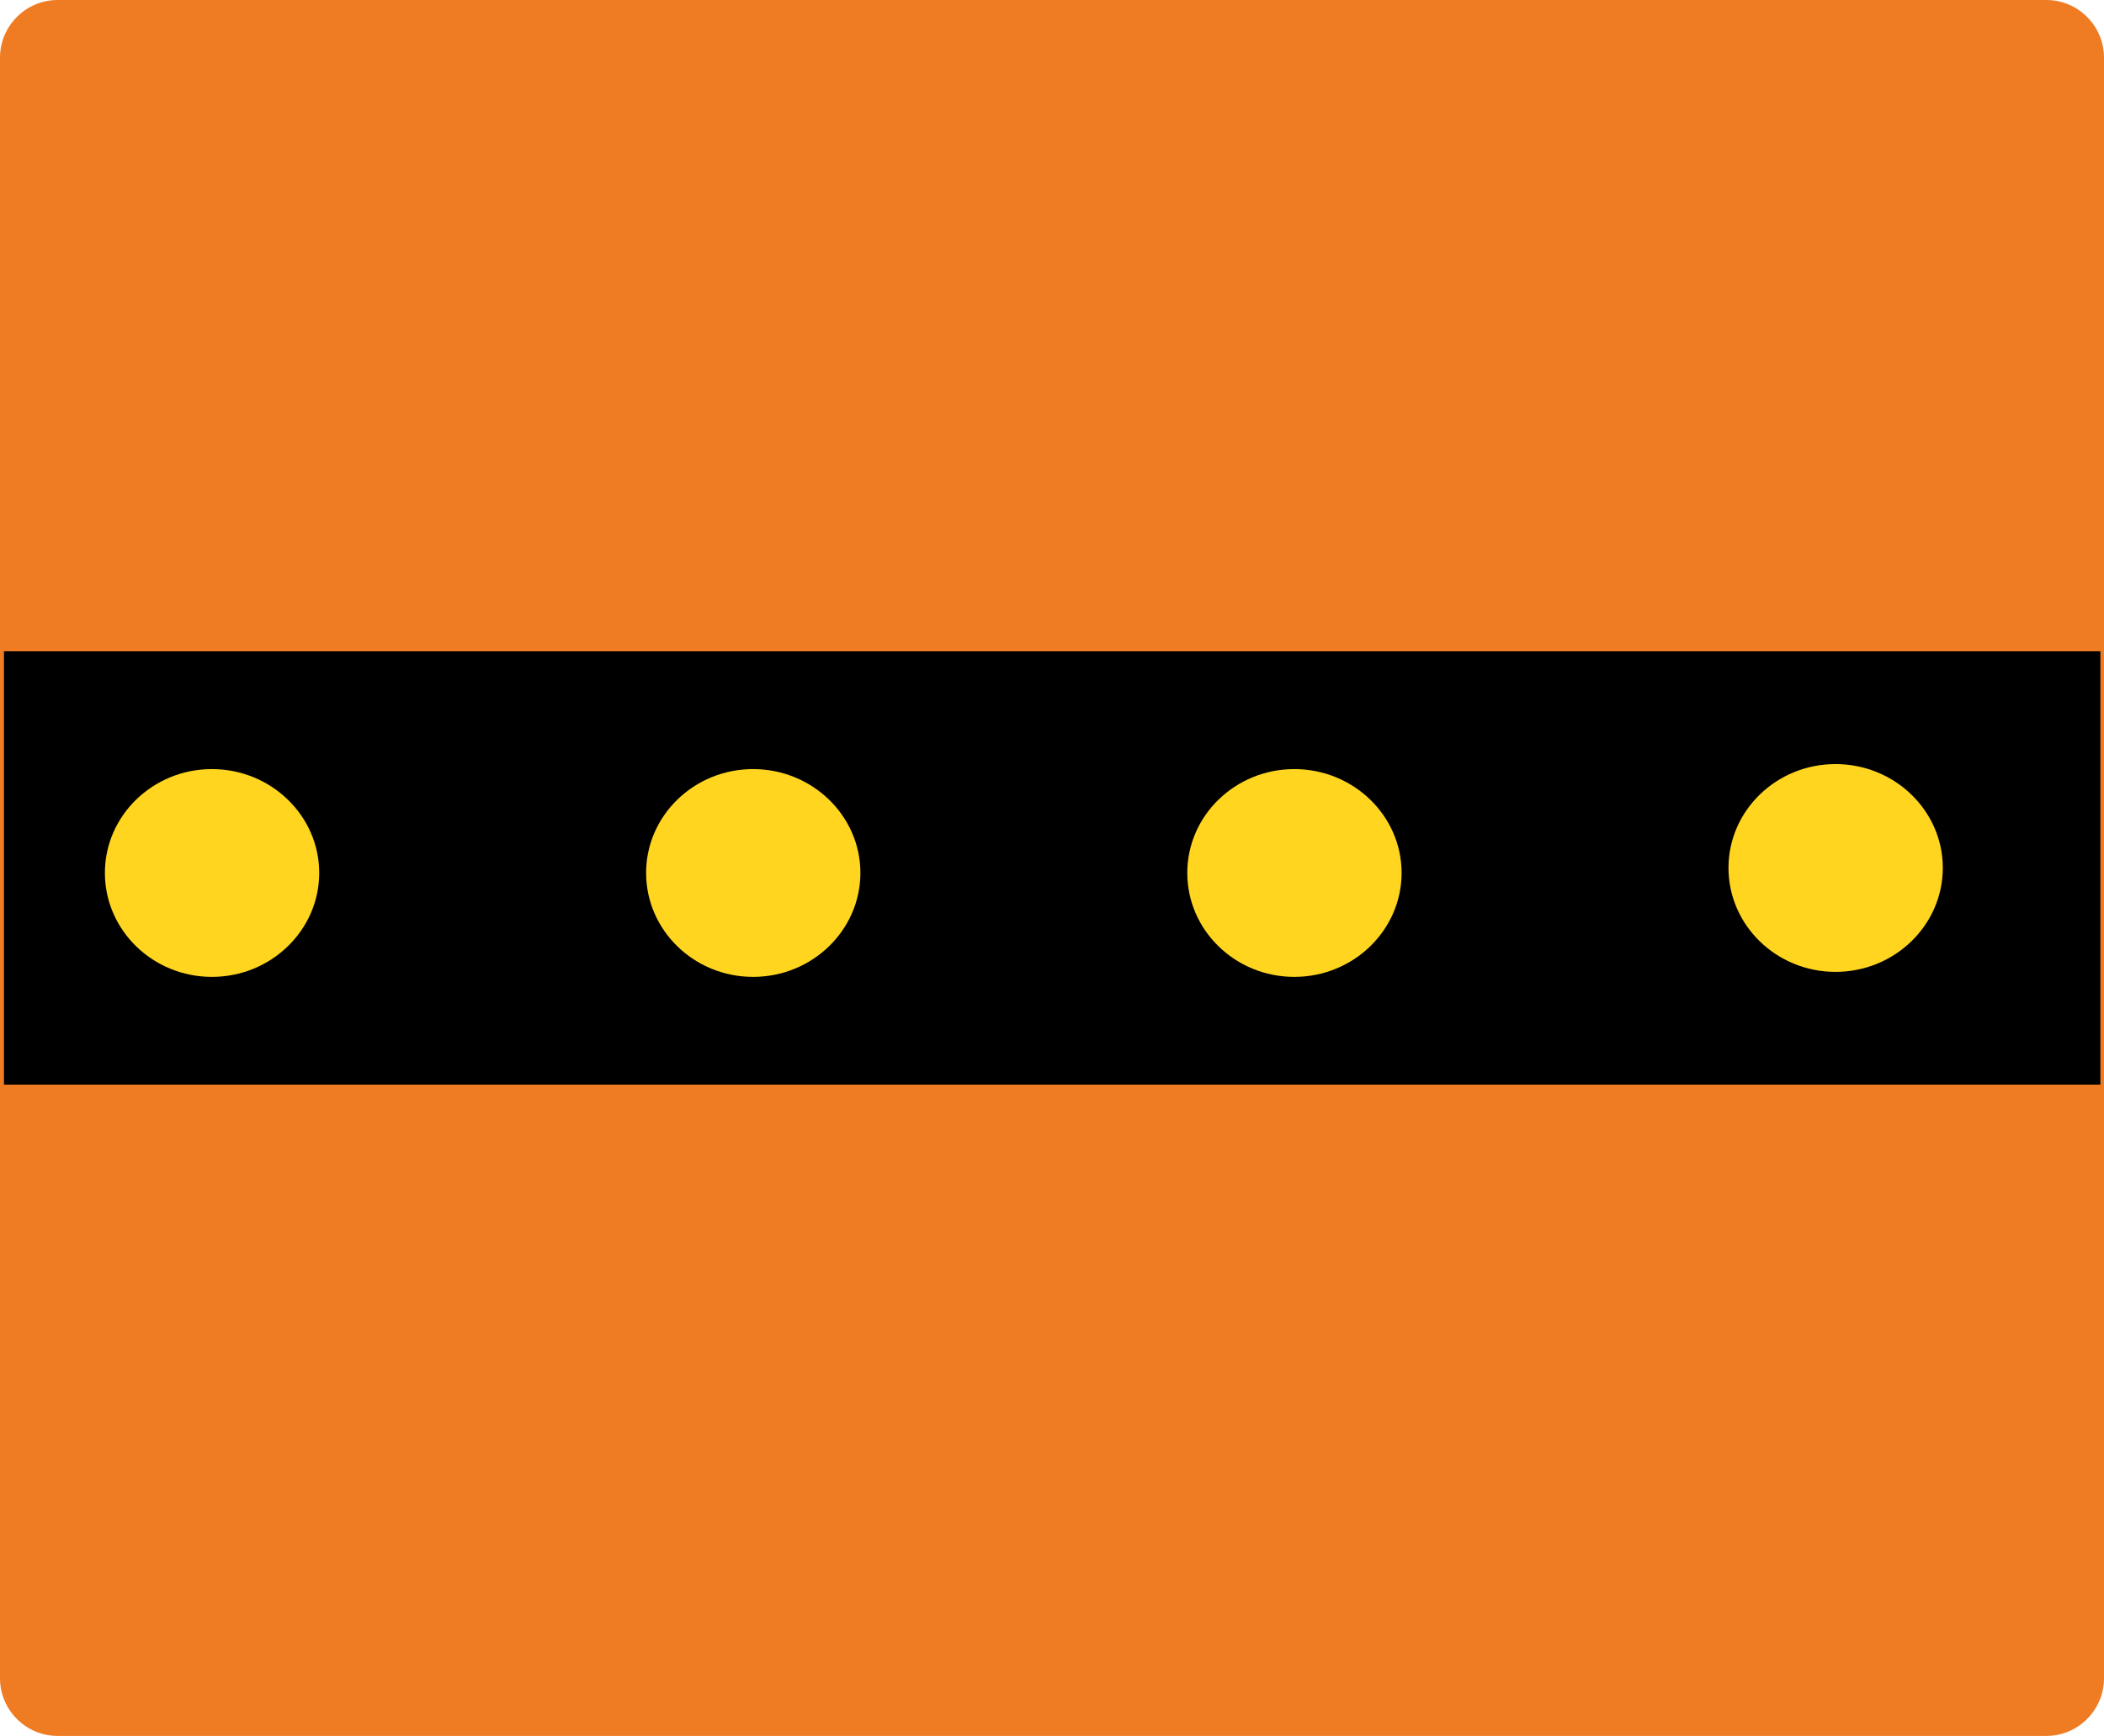
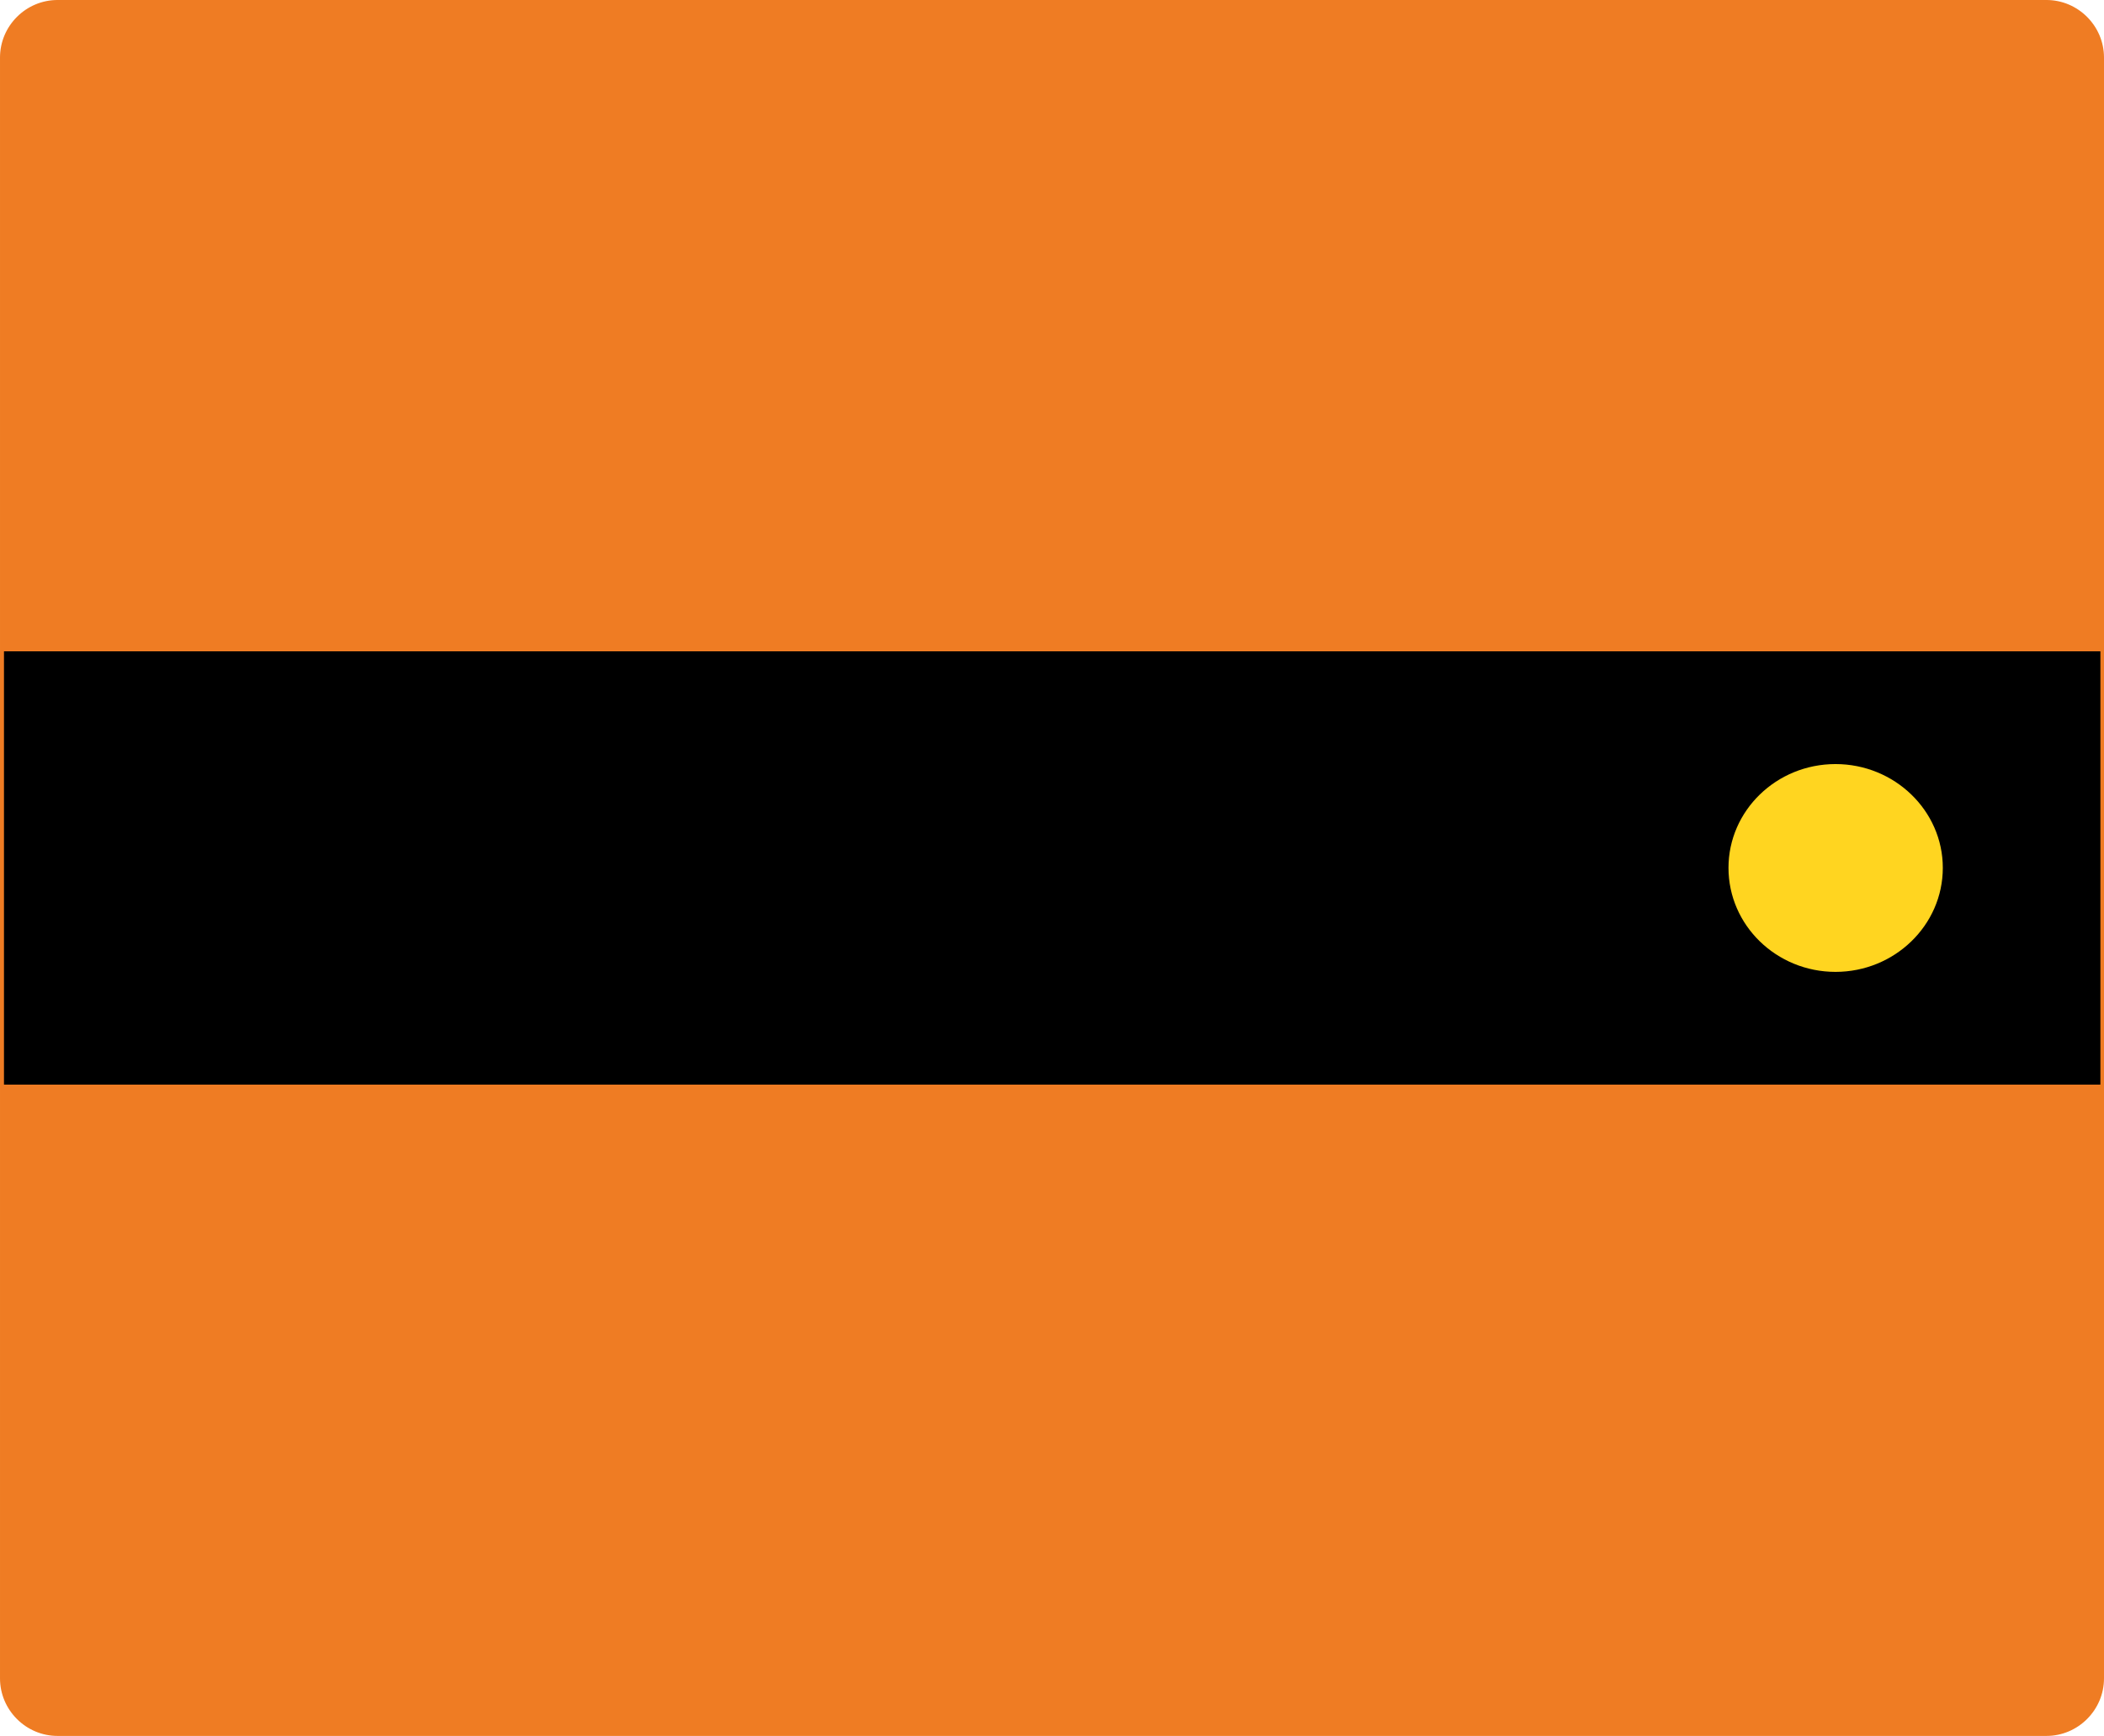
<svg xmlns="http://www.w3.org/2000/svg" xmlns:ns1="http://www.inkscape.org/namespaces/inkscape" xmlns:ns2="http://sodipodi.sourceforge.net/DTD/sodipodi-0.dtd" width="156.623" height="129.24" viewBox="0 0 442.024 364.744" version="1.1" id="svg2" ns1:version="0.48.2 r9819" ns2:docname="Ontario TC-12R (short).svg">
  <defs id="defs60" />
  <ns2:namedview pagecolor="#ffffff" bordercolor="#666666" borderopacity="1" objecttolerance="10" gridtolerance="10" guidetolerance="10" ns1:pageopacity="0" ns1:pageshadow="2" ns1:window-width="1280" ns1:window-height="1004" id="namedview58" showgrid="false" fit-margin-top="0" fit-margin-left="0" fit-margin-right="0" fit-margin-bottom="0" ns1:zoom="1.2501776" ns1:cx="79.999803" ns1:cy="-4.0100935" ns1:window-x="-8" ns1:window-y="-8" ns1:window-maximized="1" ns1:current-layer="svg2" />
  <path ns1:connector-curvature="0" d="m 0,352.647 c 0,6.65 5.443,12.097 12.097,12.097 l 417.83,0 c 6.65,0 12.097,-5.447 12.097,-12.097 l 0,-340.551 c 0,-6.653 -5.447,-12.097 -12.097,-12.097 l -417.83,0 C 5.443,-6.7580542e-5 0,5.443 0,12.097 L 0,352.647" style="fill:#ef7c23;fill-opacity:1;fill-rule:nonzero;stroke:none" id="path5368" />
  <path ns1:connector-curvature="0" d="m 0.836,136.853 440.433,0 0,91.038 -440.433,0 0,-91.038 z" style="fill:#000000;fill-opacity:1;fill-rule:nonzero;stroke:none" id="path5370" />
-   <path ns1:connector-curvature="0" d="m 67.063,183.402 c 0,-12.016 -10.135,-21.805 -22.543,-21.805 -12.411,0 -22.483,9.79 -22.483,21.805 0,12.065 10.072,21.855 22.483,21.855 12.407,0 22.543,-9.79 22.543,-21.855 z" style="fill:#ffd520;fill-opacity:1;fill-rule:nonzero;stroke:none" id="path5372" />
-   <path ns1:connector-curvature="0" d="m 180.76,183.402 c 0,-12.016 -10.135,-21.805 -22.539,-21.805 -12.414,0 -22.483,9.79 -22.483,21.805 0,12.065 10.068,21.855 22.483,21.855 12.404,0 22.539,-9.79 22.539,-21.855 z" style="fill:#ffd520;fill-opacity:1;fill-rule:nonzero;stroke:none" id="path5374" />
  <path ns1:connector-curvature="0" d="m 408.16,182.347 c 0,-12.016 -10.135,-21.805 -22.543,-21.805 -12.414,0 -22.483,9.79 -22.483,21.805 0,12.061 10.068,21.858 22.483,21.858 12.407,0 22.543,-9.797 22.543,-21.858 z" style="fill:#ffd520;fill-opacity:1;fill-rule:nonzero;stroke:none" id="path5376" />
-   <path ns1:connector-curvature="0" d="m 294.46,183.402 c 0,-12.016 -10.135,-21.805 -22.543,-21.805 -12.414,0 -22.483,9.79 -22.483,21.805 0,12.065 10.068,21.855 22.483,21.855 12.407,0 22.543,-9.79 22.543,-21.855 z" style="fill:#ffd520;fill-opacity:1;fill-rule:nonzero;stroke:none" id="path5378" />
</svg>